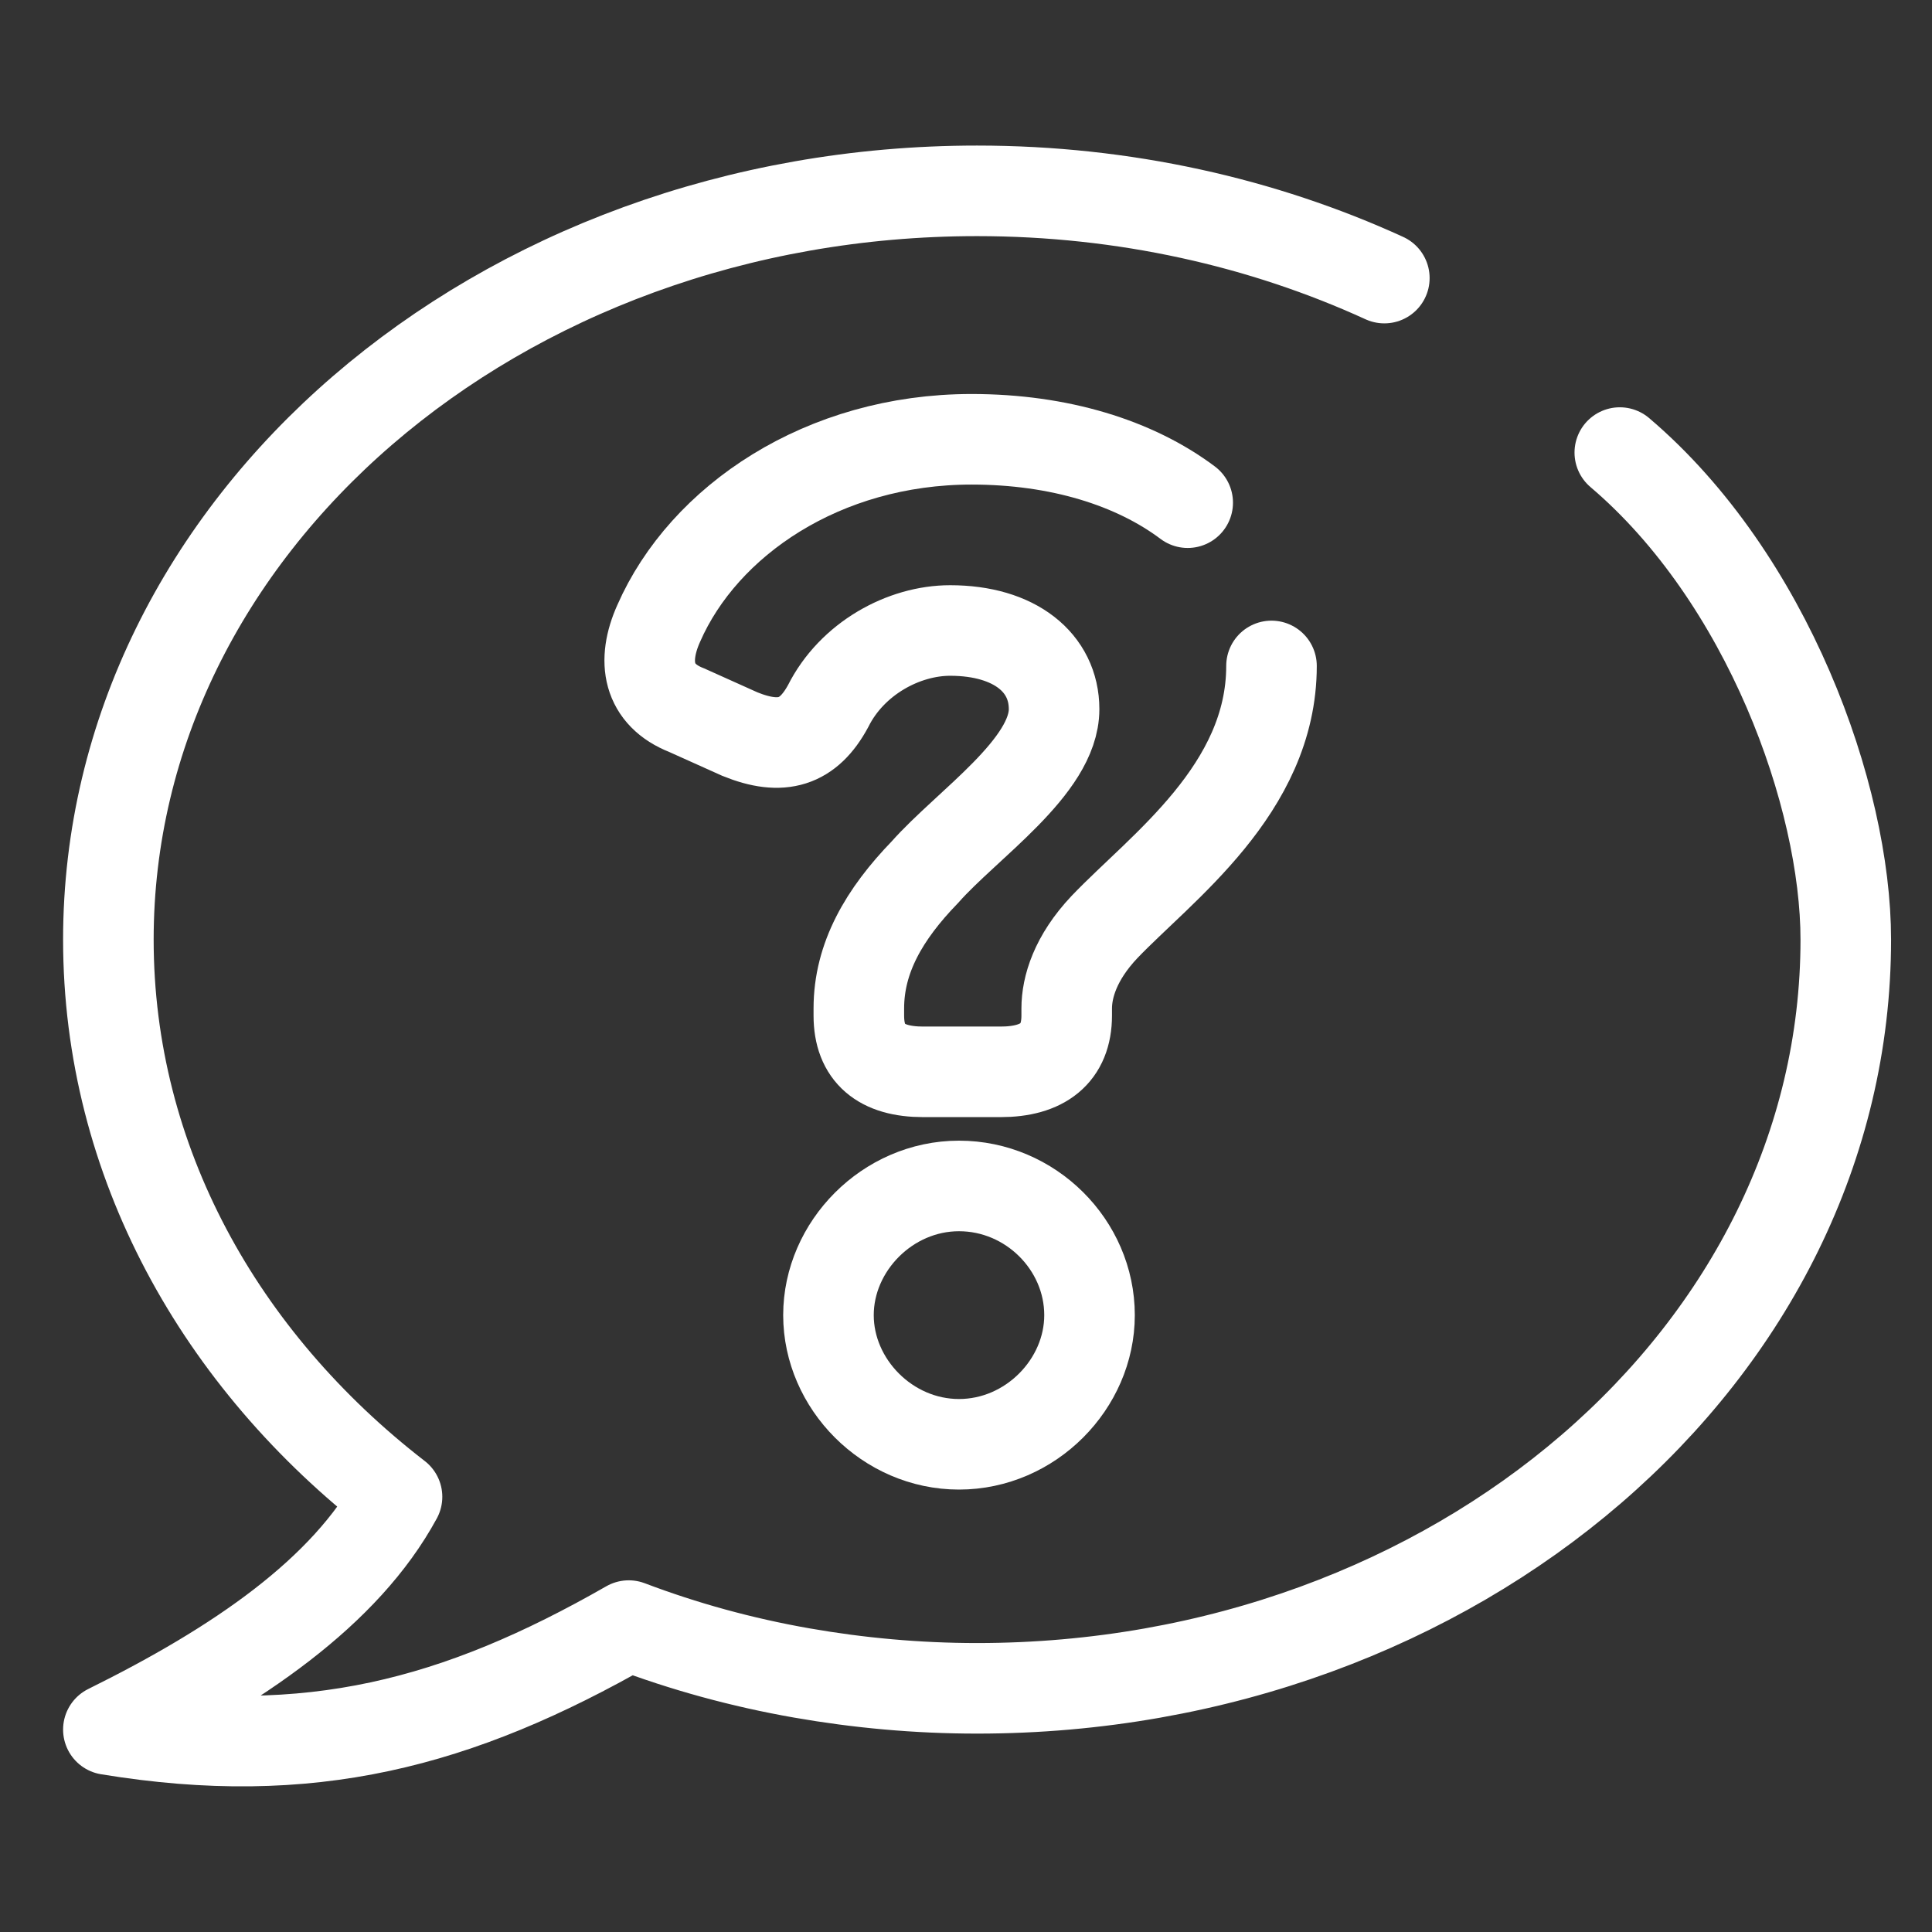
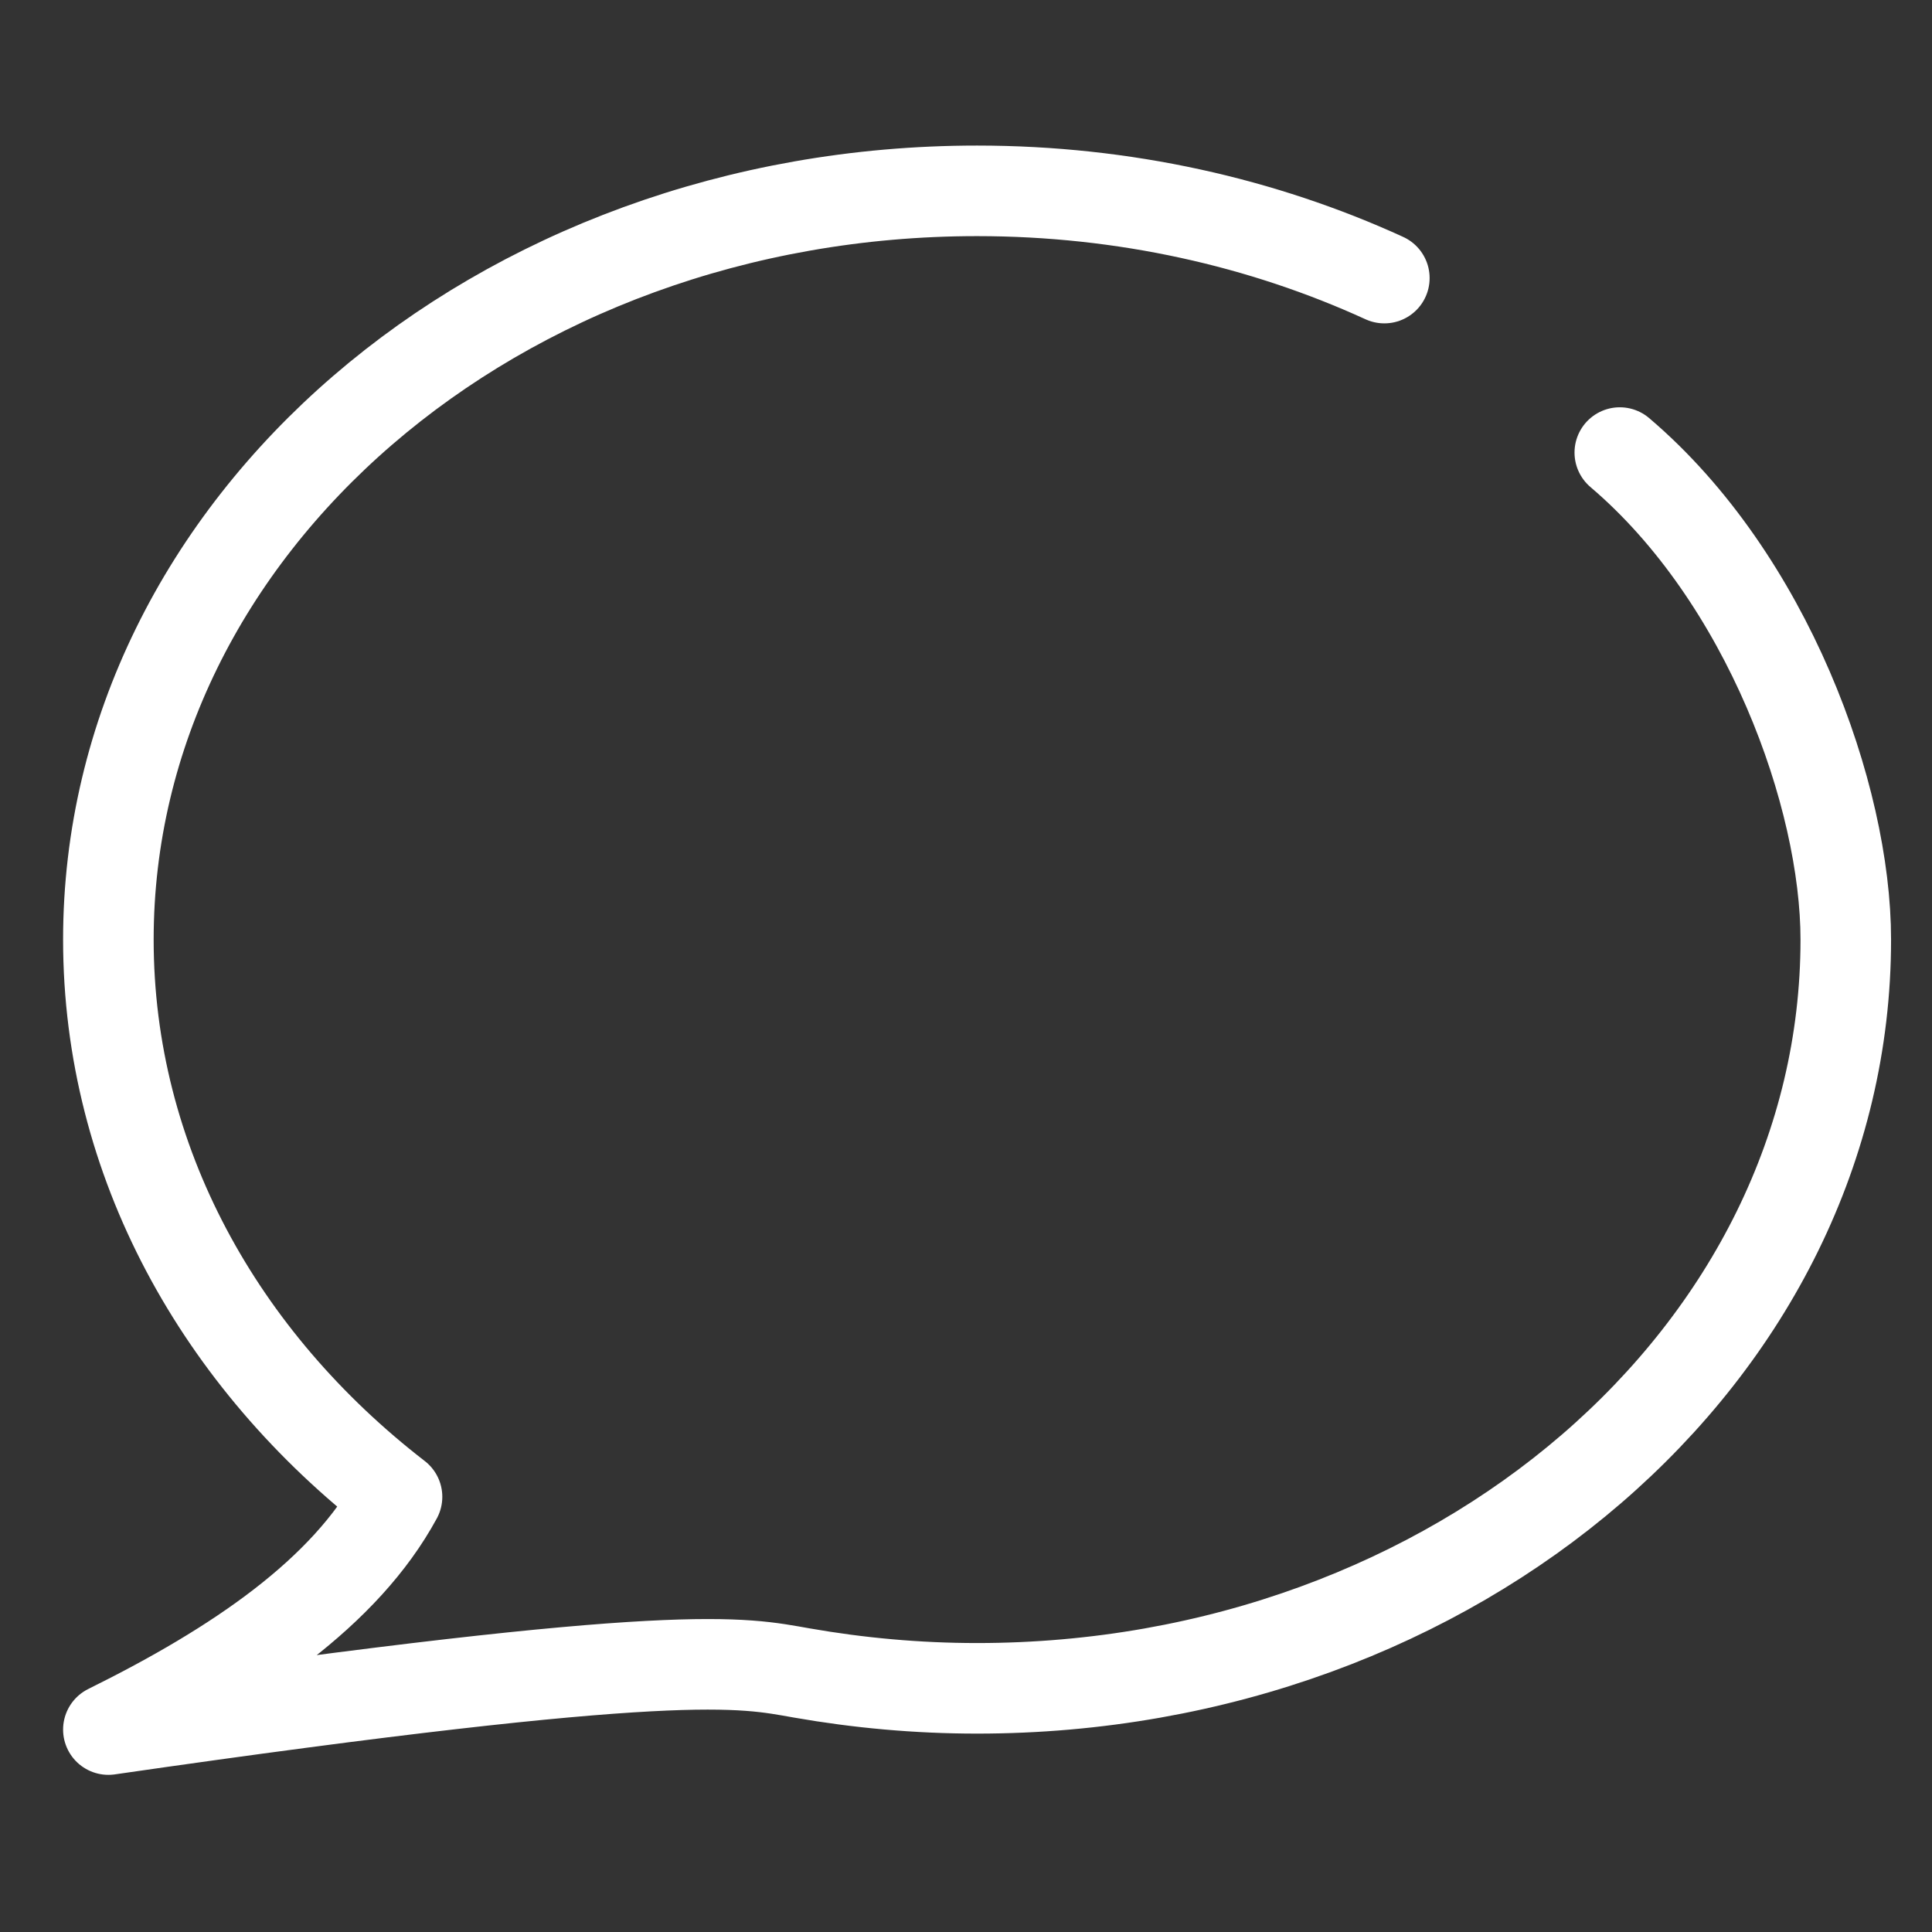
<svg xmlns="http://www.w3.org/2000/svg" width="32" height="32" viewBox="0 0 32 32" fill="none">
  <rect x="0" y="0" width="32" height="32" fill="#333333" stroke="none" />
-   <path d="M21.06 11.03C21.06 13.073 19.226 14.377 18.294 15.354C17.809 15.867 17.668 16.353 17.668 16.703V16.821C17.668 17.448 17.273 17.753 16.573 17.753H15.291C14.591 17.753 14.225 17.448 14.225 16.821V16.703C14.225 15.867 14.642 15.145 15.32 14.445C16.02 13.654 17.459 12.7 17.459 11.746C17.459 10.979 16.81 10.443 15.737 10.443C14.97 10.443 14.112 10.905 13.716 11.696C13.389 12.3 12.949 12.441 12.255 12.159L11.374 11.763C10.725 11.509 10.629 10.951 10.911 10.324C11.656 8.625 13.632 7.276 16.093 7.276C17.544 7.276 18.791 7.665 19.672 8.326M18.046 21.783C18.046 22.923 17.07 23.922 15.884 23.922C14.699 23.922 13.722 22.923 13.722 21.783C13.722 20.643 14.699 19.643 15.884 19.643C17.07 19.643 18.046 20.62 18.046 21.783Z" stroke="white" stroke-width="1.5" stroke-miterlimit="10" stroke-linecap="round" />
-   <path d="M22.929 4.606C20.919 3.686 18.622 3.161 16.183 3.161C8.236 3.161 1.795 8.716 1.795 15.563C1.795 19.232 3.641 22.523 6.576 24.792C5.718 26.372 3.94 27.586 1.795 28.647C5.125 29.195 7.581 28.546 10.414 26.925C11.323 27.27 12.283 27.535 13.282 27.71C14.219 27.874 15.19 27.964 16.183 27.964C24.131 27.964 30.572 22.41 30.572 15.563C30.572 13.186 29.273 9.574 26.829 7.496" stroke="white" stroke-width="1.5" stroke-linecap="round" stroke-linejoin="round" />
+   <path d="M22.929 4.606C20.919 3.686 18.622 3.161 16.183 3.161C8.236 3.161 1.795 8.716 1.795 15.563C1.795 19.232 3.641 22.523 6.576 24.792C5.718 26.372 3.94 27.586 1.795 28.647C11.323 27.27 12.283 27.535 13.282 27.71C14.219 27.874 15.19 27.964 16.183 27.964C24.131 27.964 30.572 22.41 30.572 15.563C30.572 13.186 29.273 9.574 26.829 7.496" stroke="white" stroke-width="1.5" stroke-linecap="round" stroke-linejoin="round" />
</svg>